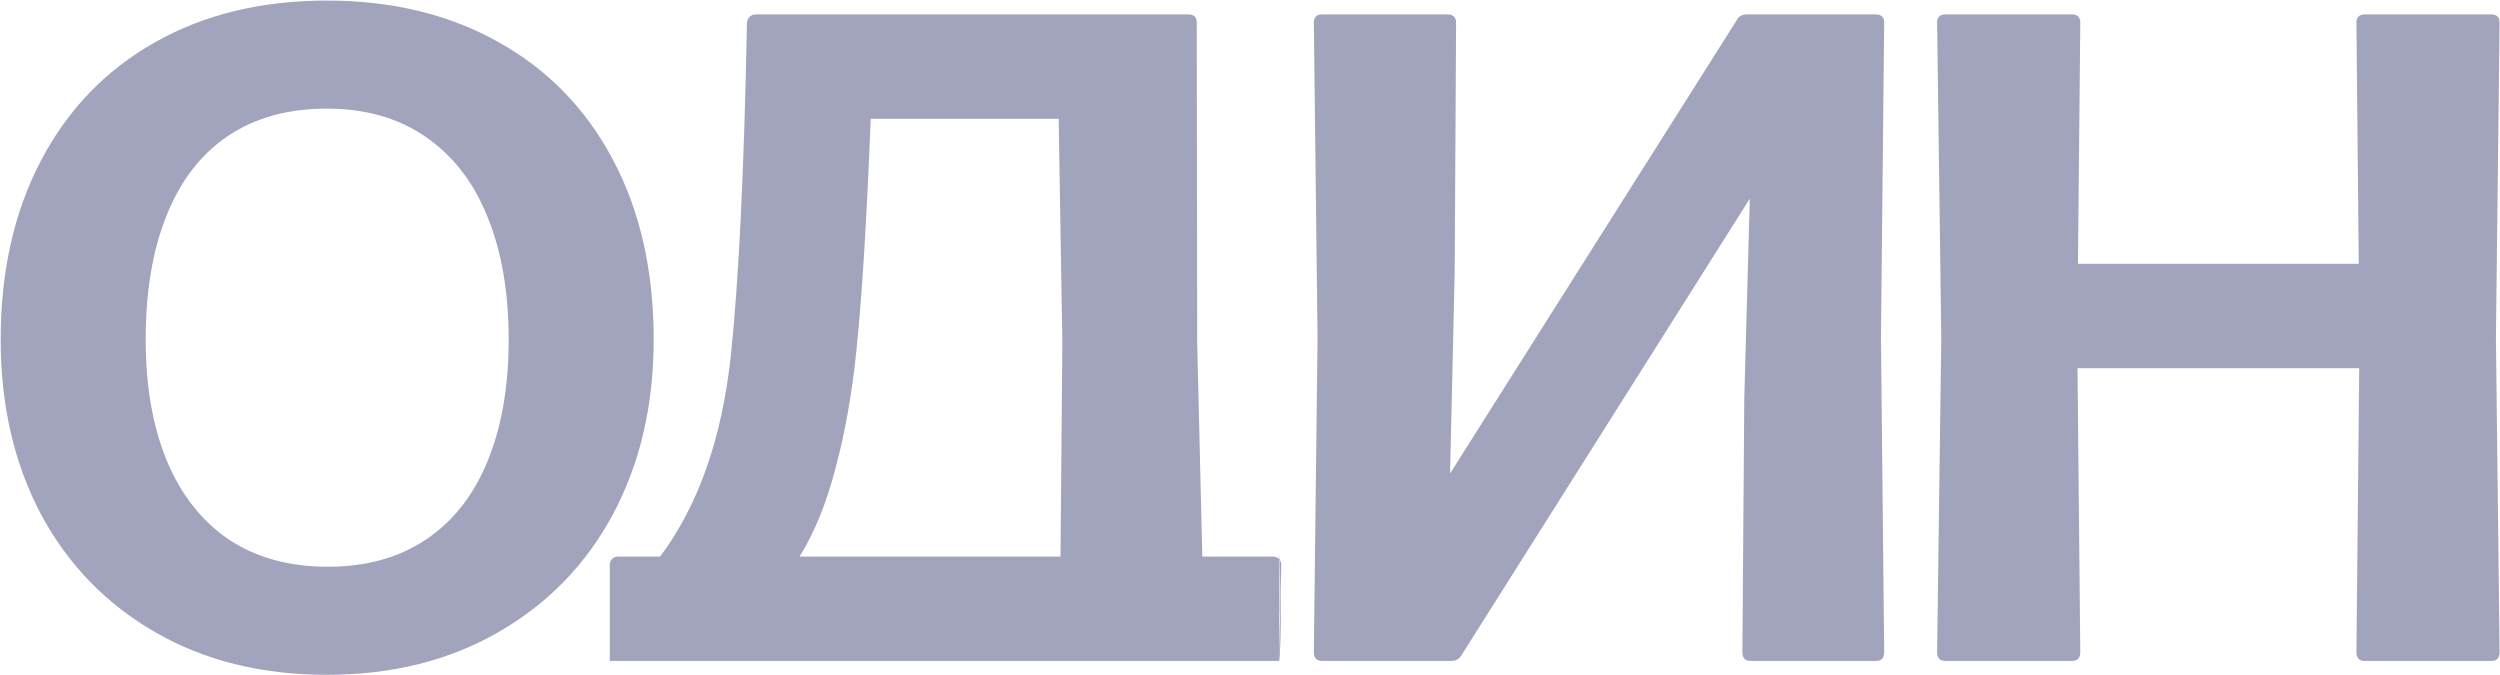
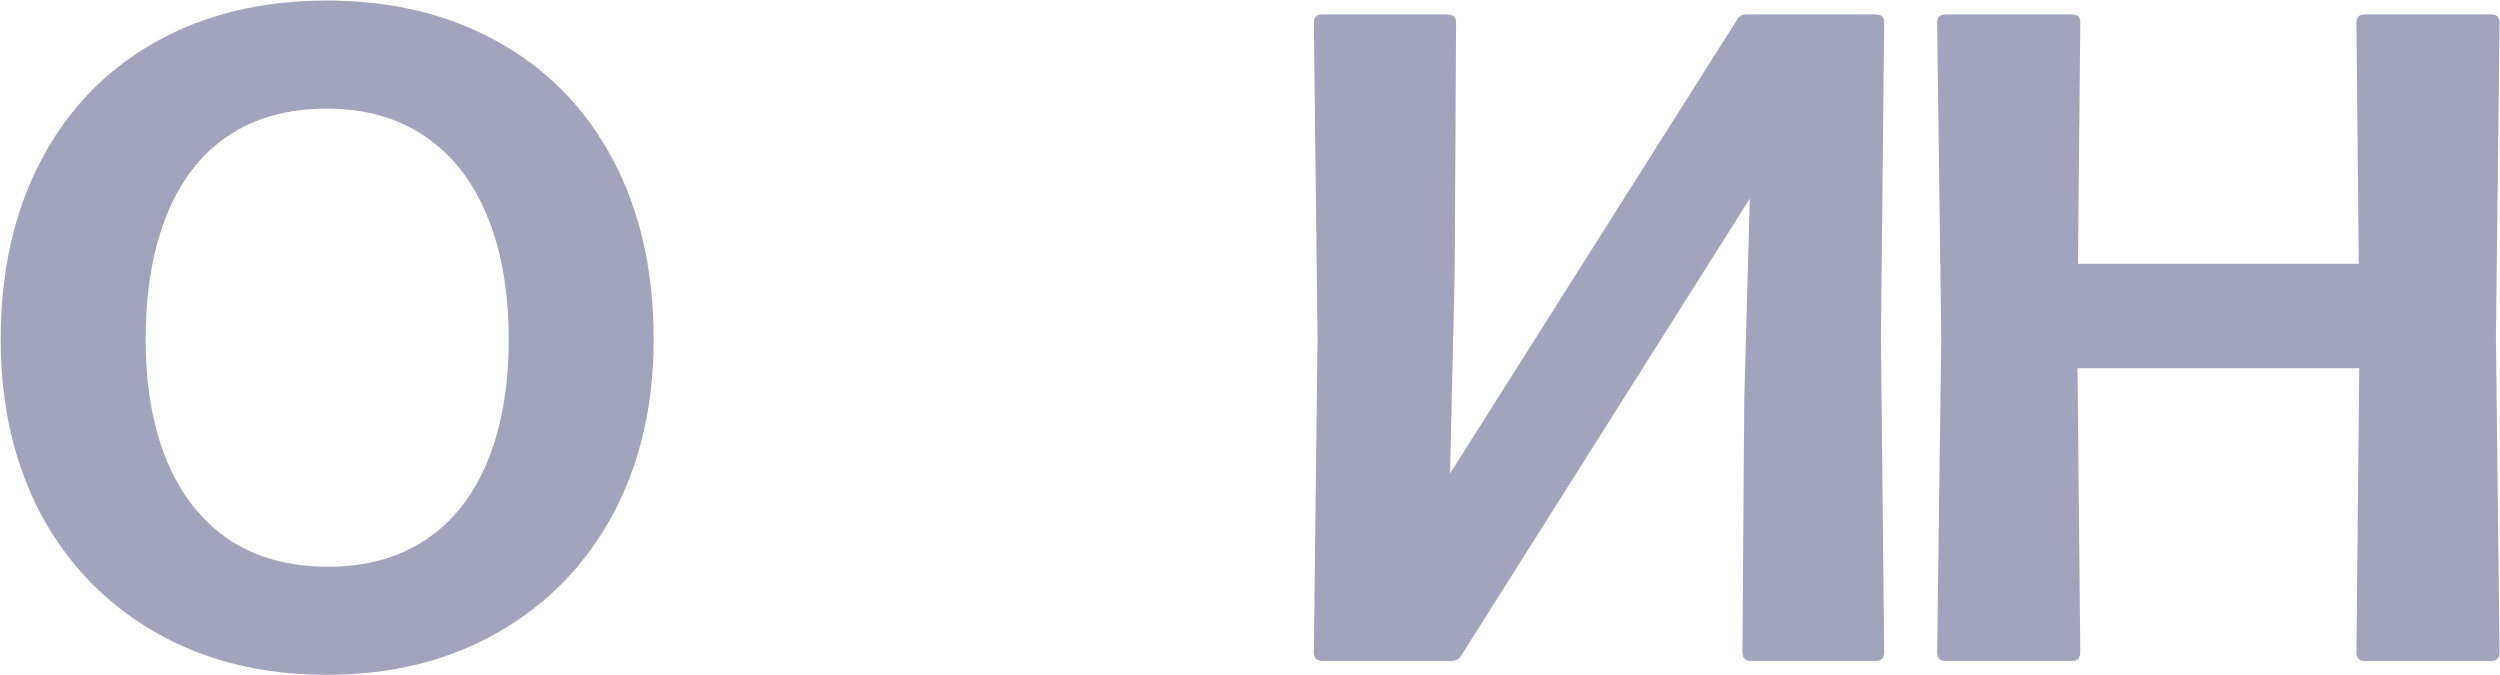
<svg xmlns="http://www.w3.org/2000/svg" width="3466" height="936" viewBox="0 0 3466 936" fill="none">
  <path d="M452.964 935.559C362.901 935.559 283.722 915.925 215.428 876.656C147.134 837.386 94.206 782.751 56.644 712.749C19.509 642.321 0.941 561.648 0.941 470.731C0.941 376.4 19.509 293.806 56.644 222.951C93.779 152.096 146.28 97.46 214.148 59.045C282.442 20.202 362.048 0.781 452.964 0.781C543.454 0.781 622.846 19.989 691.141 58.405C759.435 96.393 812.363 150.815 849.925 221.671C887.487 292.526 906.268 375.546 906.268 470.731C906.268 561.648 887.487 642.321 849.925 712.749C812.363 782.751 759.222 837.386 690.5 876.656C622.206 915.925 543.027 935.559 452.964 935.559ZM454.245 785.739C507.6 785.739 553.058 773.147 590.62 747.964C628.182 722.78 656.567 686.712 675.774 639.76C695.409 592.381 705.226 536.038 705.226 470.731C705.226 404.998 695.409 348.228 675.774 300.422C656.567 252.616 627.968 215.695 589.98 189.658C552.418 163.62 506.746 150.602 452.964 150.602C398.756 150.602 352.87 163.407 315.309 189.017C278.174 214.201 250.002 250.909 230.794 299.142C211.587 346.948 201.983 404.144 201.983 470.731C201.983 535.611 211.8 591.74 231.435 639.12C251.069 686.072 279.668 722.353 317.229 747.964C355.218 773.147 400.89 785.739 454.245 785.739Z" fill="#46487C" fill-opacity="0.5" />
-   <path d="M1659.81 475.213L1666.86 771.653H1764.17C1768.02 771.653 1771 772.72 1773.14 774.854C1775.27 776.989 1776.34 779.763 1776.34 783.178L1773.14 916.352C1776.34 714.67 1773.14 722.993 1773.14 916.352C1776.98 916.352 1776.34 714.67 1773.14 916.352H845.403V783.178C845.403 779.763 846.47 776.989 848.604 774.854C850.739 772.72 853.513 771.653 856.928 771.653H915.191C968.119 700.798 1000.77 608.174 1013.15 493.781C1024.25 389.205 1031.72 235.116 1035.56 31.514C1035.99 28.099 1037.27 25.325 1039.4 23.19C1041.54 21.056 1044.31 19.989 1047.72 19.989H1647.65C1655.33 19.989 1659.17 23.831 1659.17 31.514L1659.81 475.213ZM1187.3 486.098C1181.33 545.001 1171.72 599.21 1158.49 648.723C1145.68 697.81 1129.04 738.787 1108.55 771.653H1470.3L1472.86 475.213L1467.73 164.688H1207.15C1201.6 305.118 1194.98 412.254 1187.3 486.098Z" fill="#46487C" fill-opacity="0.5" />
  <path d="M1833.04 916.352C1825.36 916.352 1821.52 912.297 1821.52 904.187L1826.64 468.17L1821.52 31.514C1821.52 23.831 1825.36 19.989 1833.04 19.989H2006.55C2014.66 19.989 2018.72 23.831 2018.72 31.514L2016.8 376.613L2010.39 656.407L2408 27.672C2410.56 22.55 2415.25 19.989 2422.08 19.989H2600.71C2608.4 19.989 2612.24 23.831 2612.24 31.514L2607.76 468.17L2612.24 904.187C2612.24 912.297 2608.4 916.352 2600.71 916.352H2427.2C2419.52 916.352 2415.68 912.297 2415.68 904.187L2418.24 553.965L2425.92 275.452L2026.4 908.028C2023.41 913.577 2018.5 916.352 2011.67 916.352H1833.04Z" fill="#46487C" fill-opacity="0.5" />
  <path d="M3266.97 31.514C3266.97 23.831 3270.81 19.989 3278.5 19.989H3453.93C3461.61 19.989 3465.45 23.831 3465.45 31.514L3460.33 468.17L3465.45 904.187C3465.45 912.297 3461.61 916.352 3453.93 916.352H3278.5C3270.81 916.352 3266.97 912.297 3266.97 904.187L3270.81 510.427H2880.26L2884.1 904.187C2884.1 912.297 2880.26 916.352 2872.57 916.352H2697.14C2689.46 916.352 2685.62 912.297 2685.62 904.187L2691.38 468.17L2685.62 31.514C2685.62 23.831 2689.46 19.989 2697.14 19.989H2872.57C2880.26 19.989 2884.1 23.831 2884.1 31.514L2880.9 365.729H3270.17L3266.97 31.514Z" fill="#46487C" fill-opacity="0.5" />
</svg>